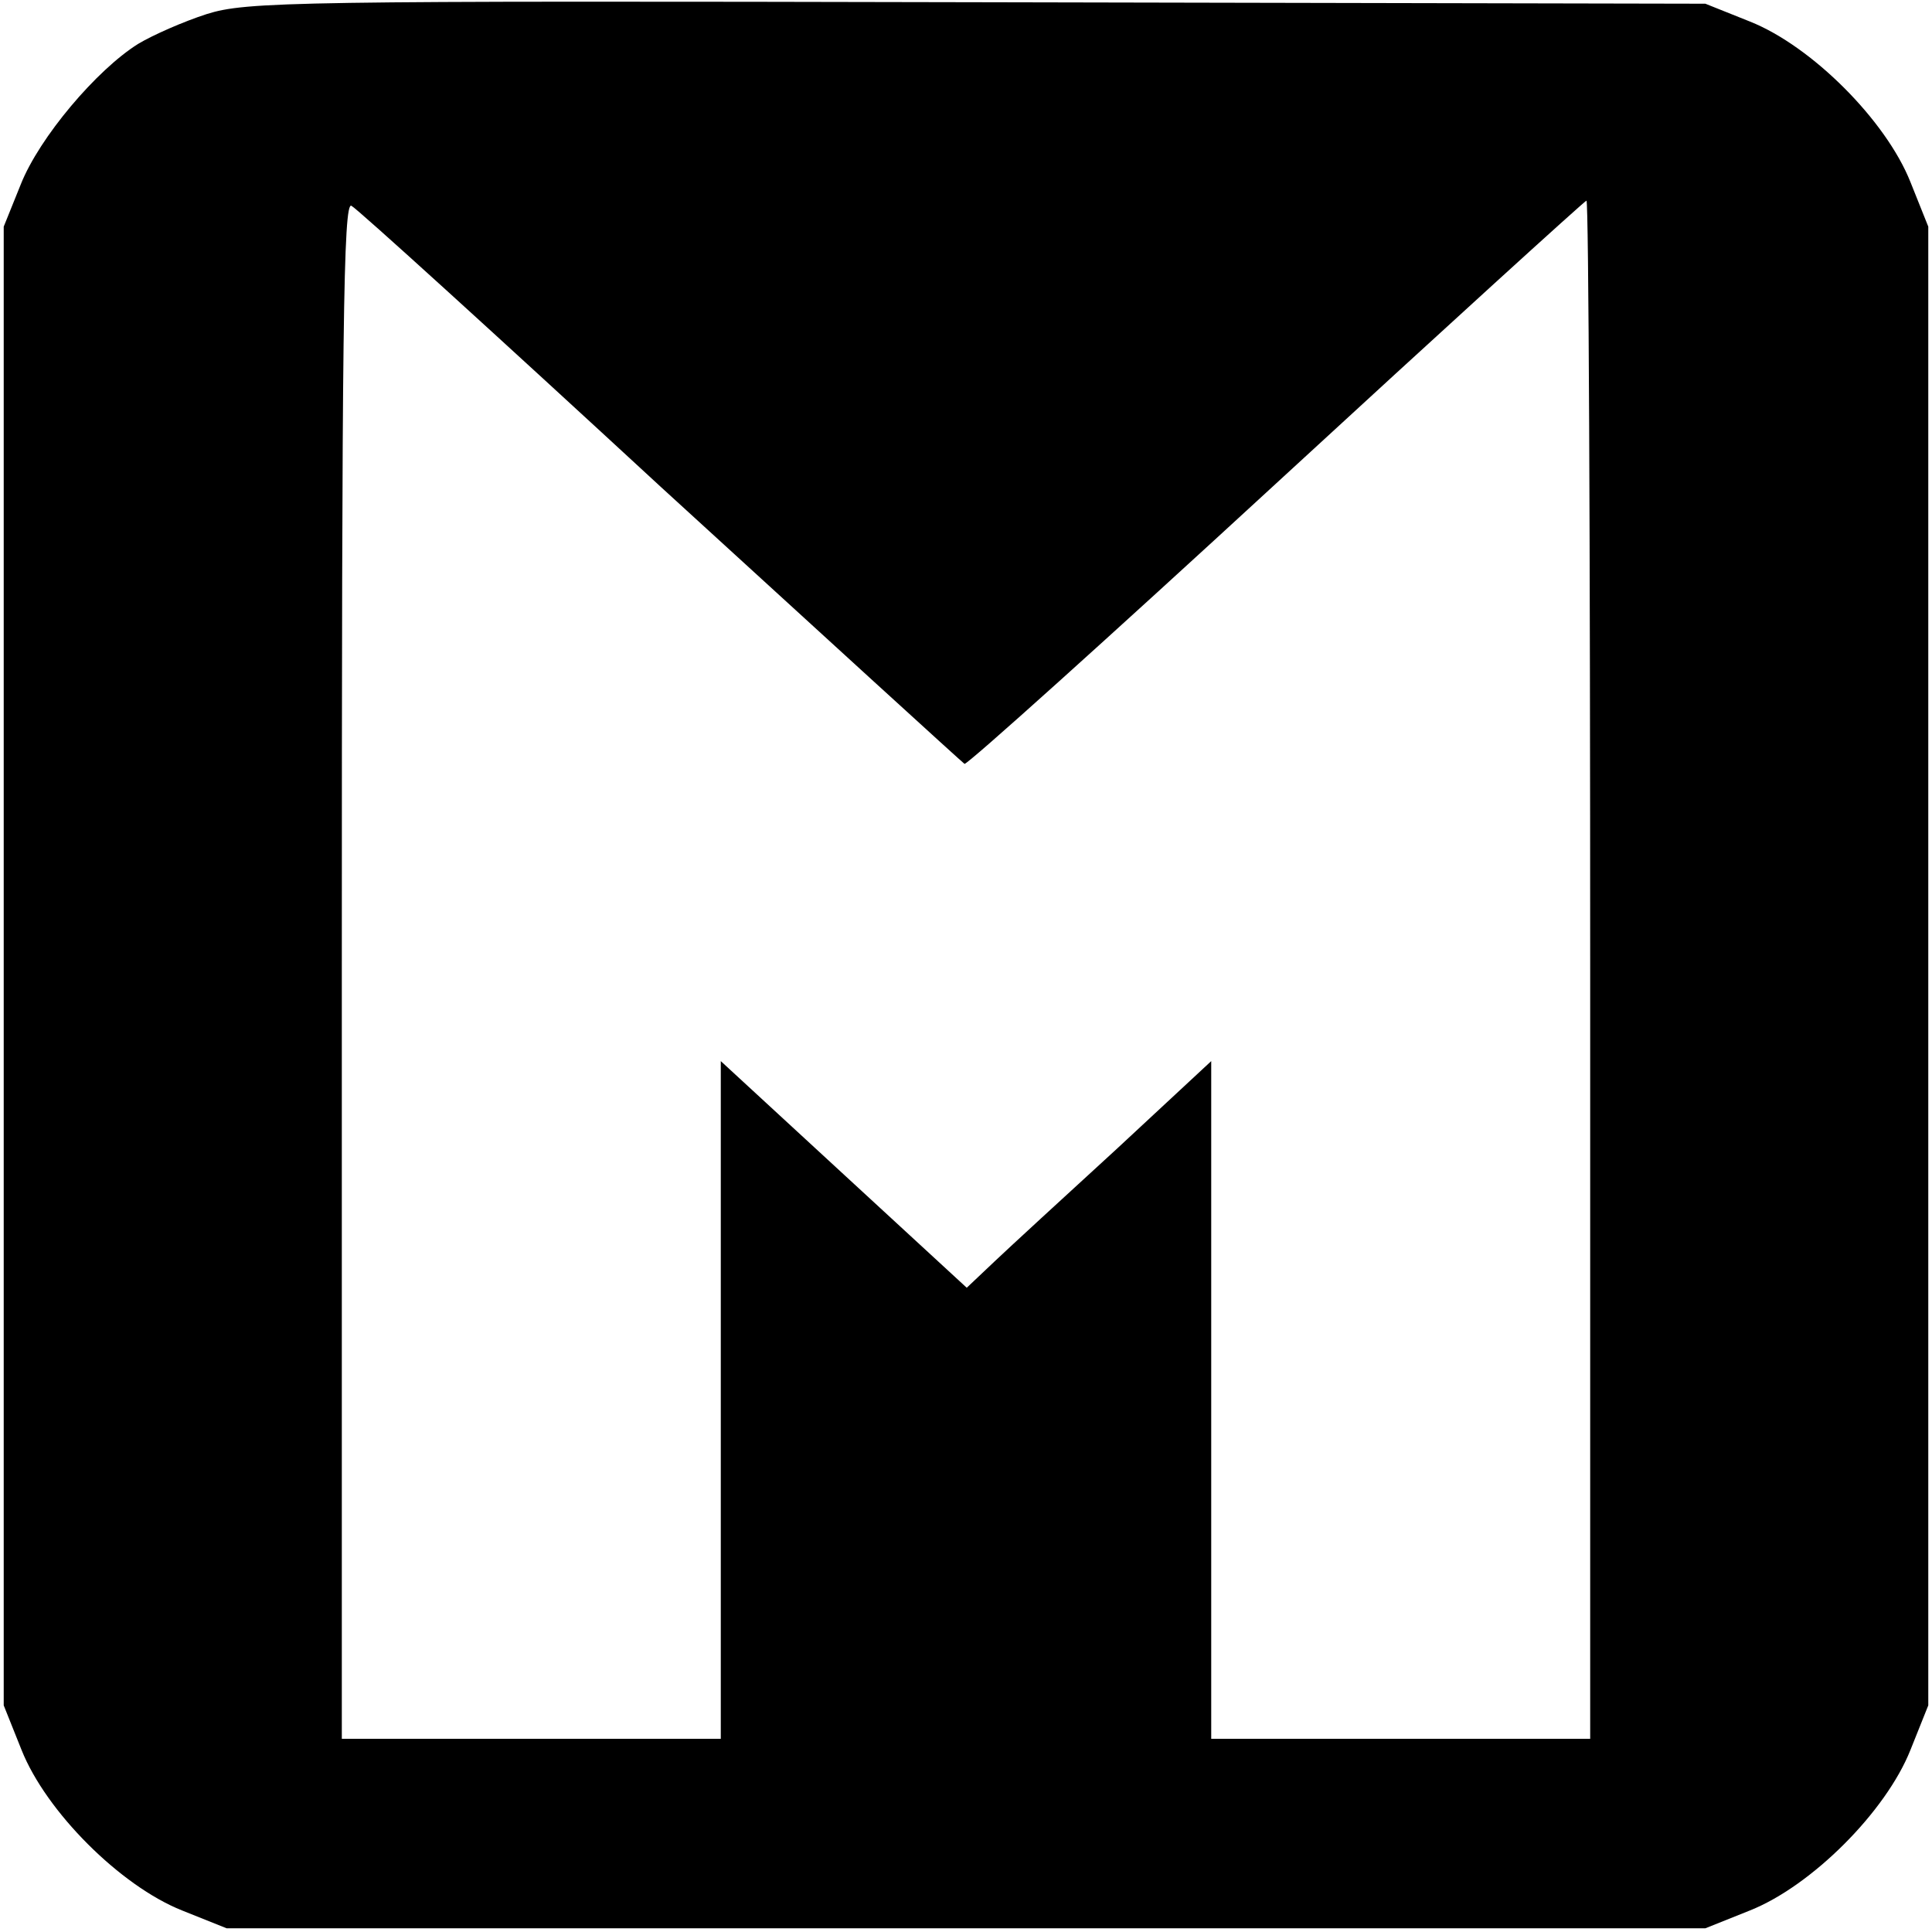
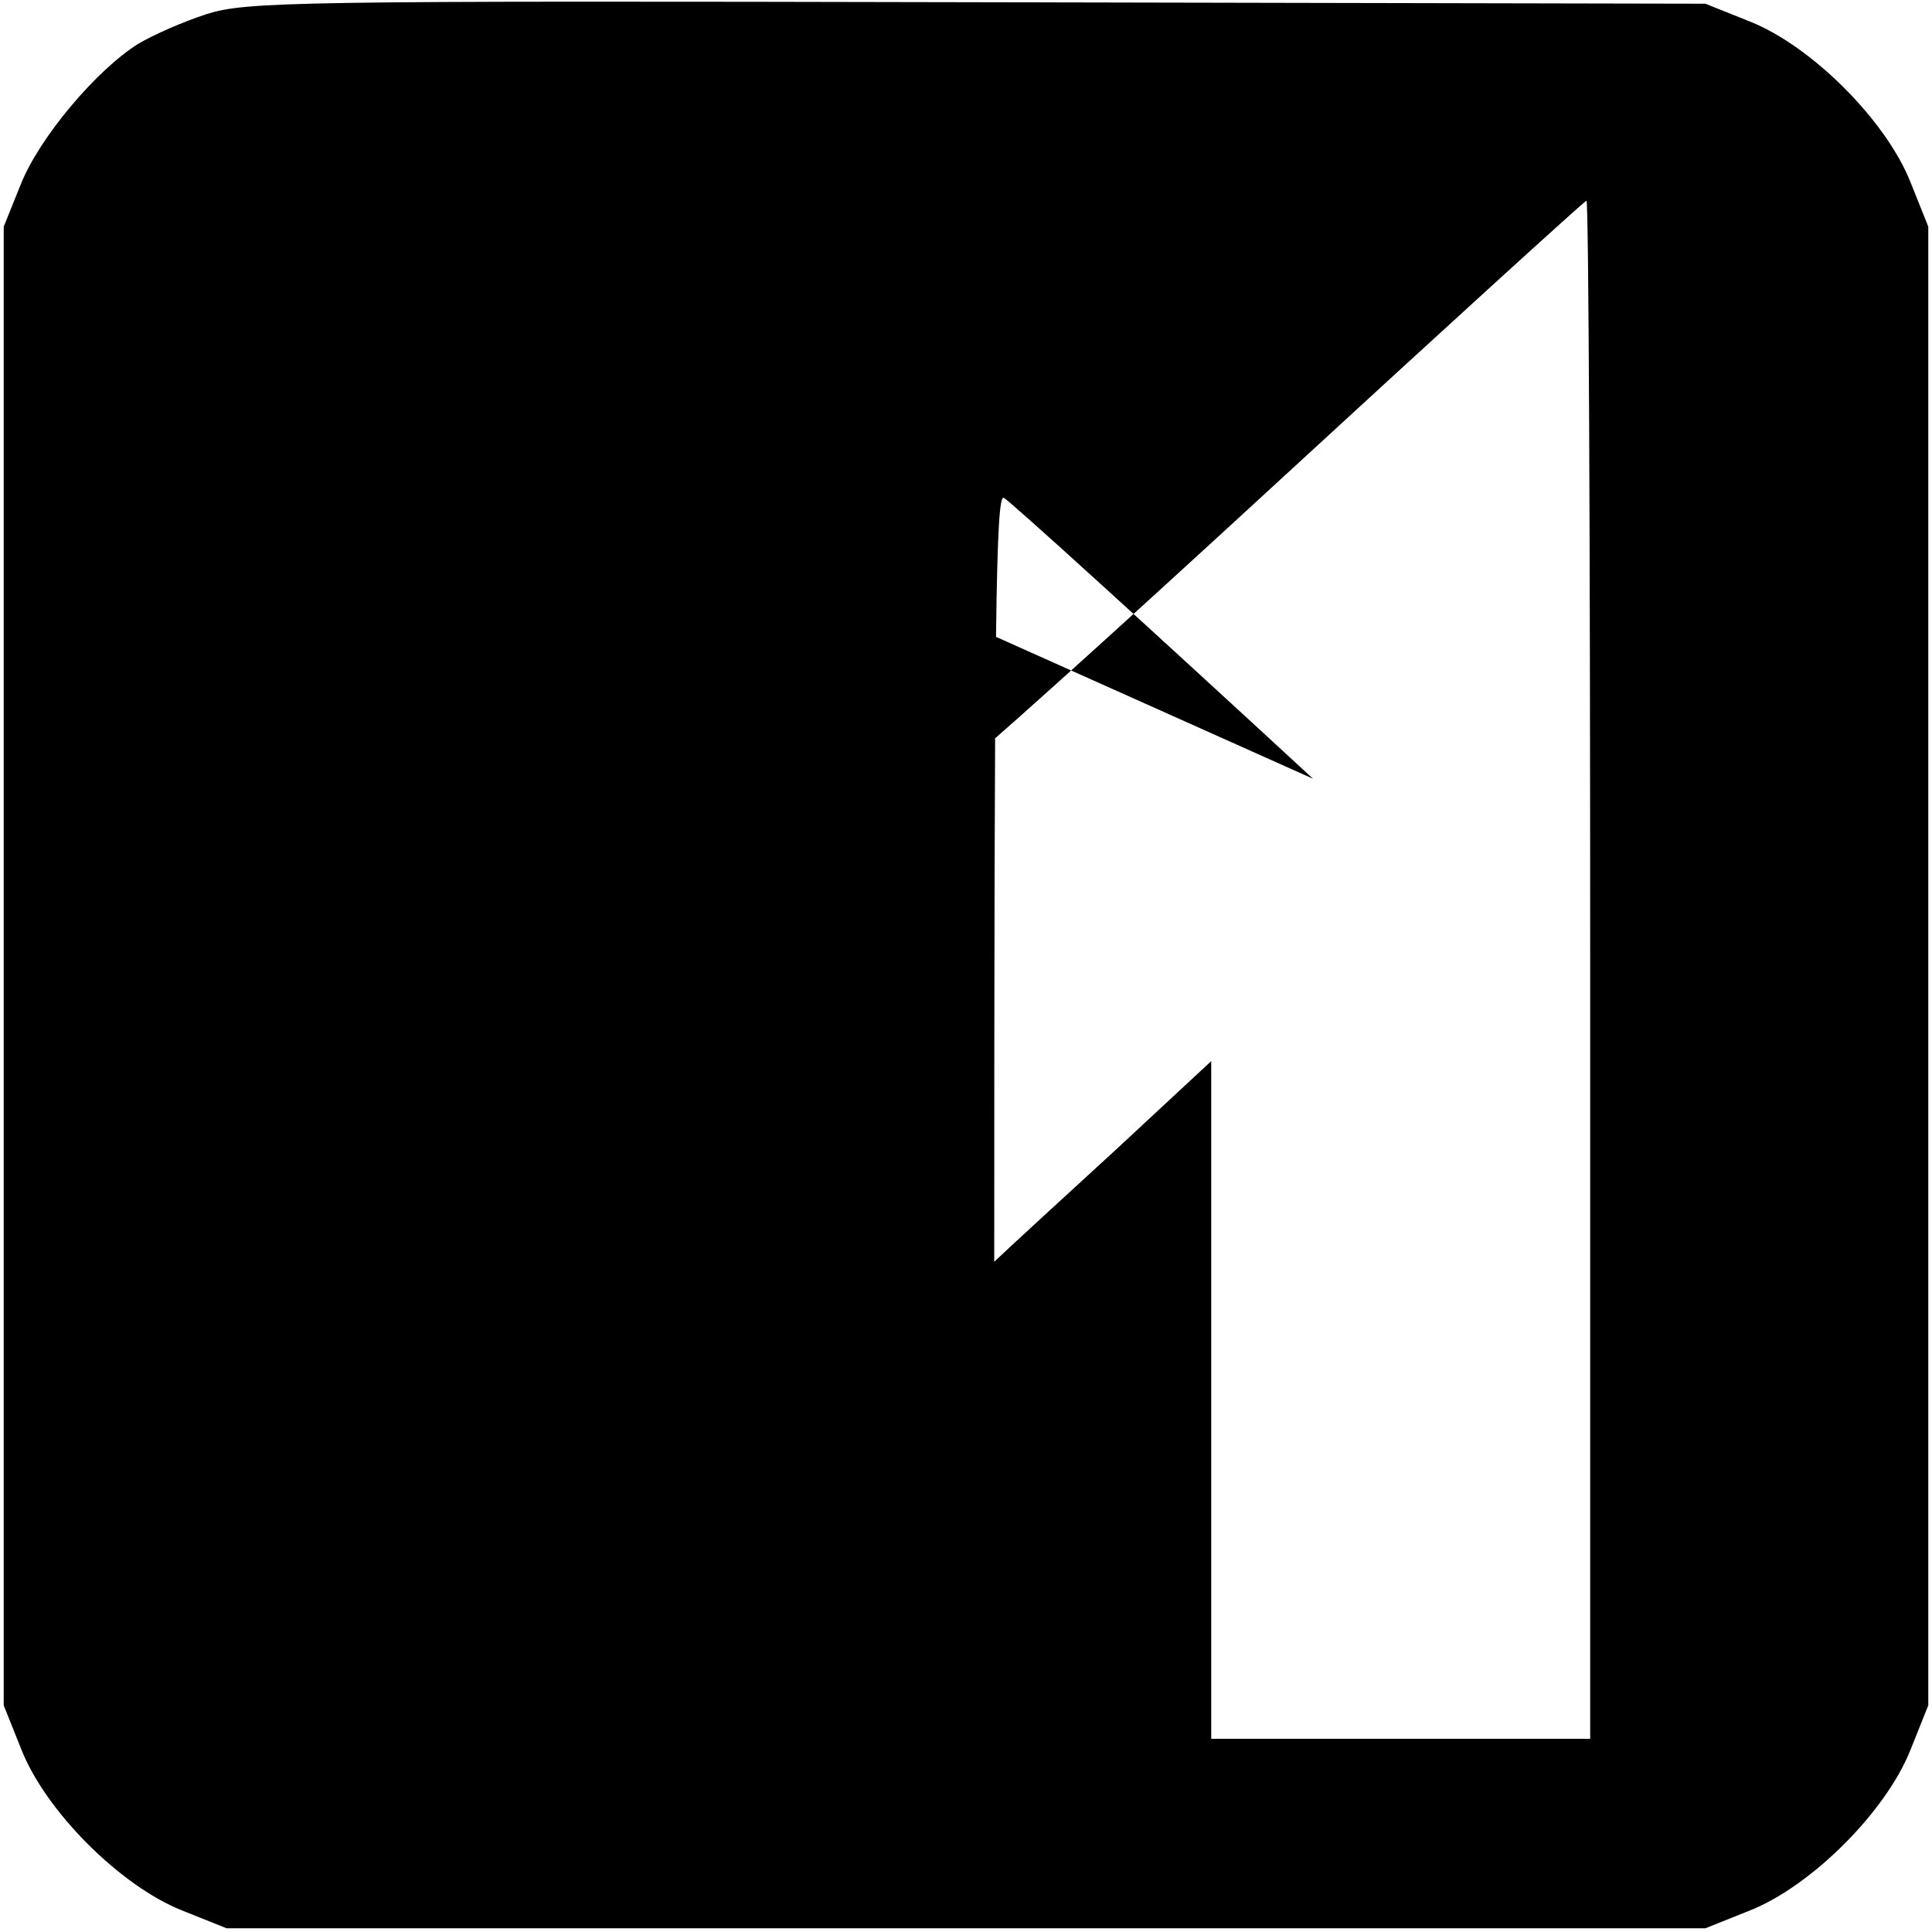
<svg xmlns="http://www.w3.org/2000/svg" version="1.0" width="260pt" height="260pt" viewBox="0 0 260 260" preserveAspectRatio="xMidYMid meet">
  <g transform="translate(0,260) scale(0.1,-0.1)" fill="#000000" stroke="none">
-     <path d="M278 2581 c-31 -10 -72 -28 -92 -40 -56 -35 -133 -126 -158 -189 l-23 -57 0 -995 0 -995 24 -60 c33 -83 133 -183 216 -216 l60 -24 995 0 995 0 60 24 c83 33 183 133 216 216 l24 60 0 995 0 995 -24 60 c-33 83 -133 183 -216 216 l-60 24 -980 2 c-923 2 -983 1 -1037 -16z m611 -636 c222 -203 406 -371 409 -373 4 -1 193 169 420 378 227 209 415 380 417 380 3 0 5 -466 5 -1035 l0 -1035 -255 0 -255 0 0 456 0 456 -127 -118 c-71 -65 -145 -133 -165 -152 l-37 -35 -165 152 -166 153 0 -456 0 -456 -255 0 -255 0 0 1035 c0 864 2 1035 13 1028 8 -4 195 -174 416 -378z" />
+     <path d="M278 2581 c-31 -10 -72 -28 -92 -40 -56 -35 -133 -126 -158 -189 l-23 -57 0 -995 0 -995 24 -60 c33 -83 133 -183 216 -216 l60 -24 995 0 995 0 60 24 c83 33 183 133 216 216 l24 60 0 995 0 995 -24 60 c-33 83 -133 183 -216 216 l-60 24 -980 2 c-923 2 -983 1 -1037 -16z m611 -636 c222 -203 406 -371 409 -373 4 -1 193 169 420 378 227 209 415 380 417 380 3 0 5 -466 5 -1035 l0 -1035 -255 0 -255 0 0 456 0 456 -127 -118 c-71 -65 -145 -133 -165 -152 c0 864 2 1035 13 1028 8 -4 195 -174 416 -378z" />
  </g>
</svg>